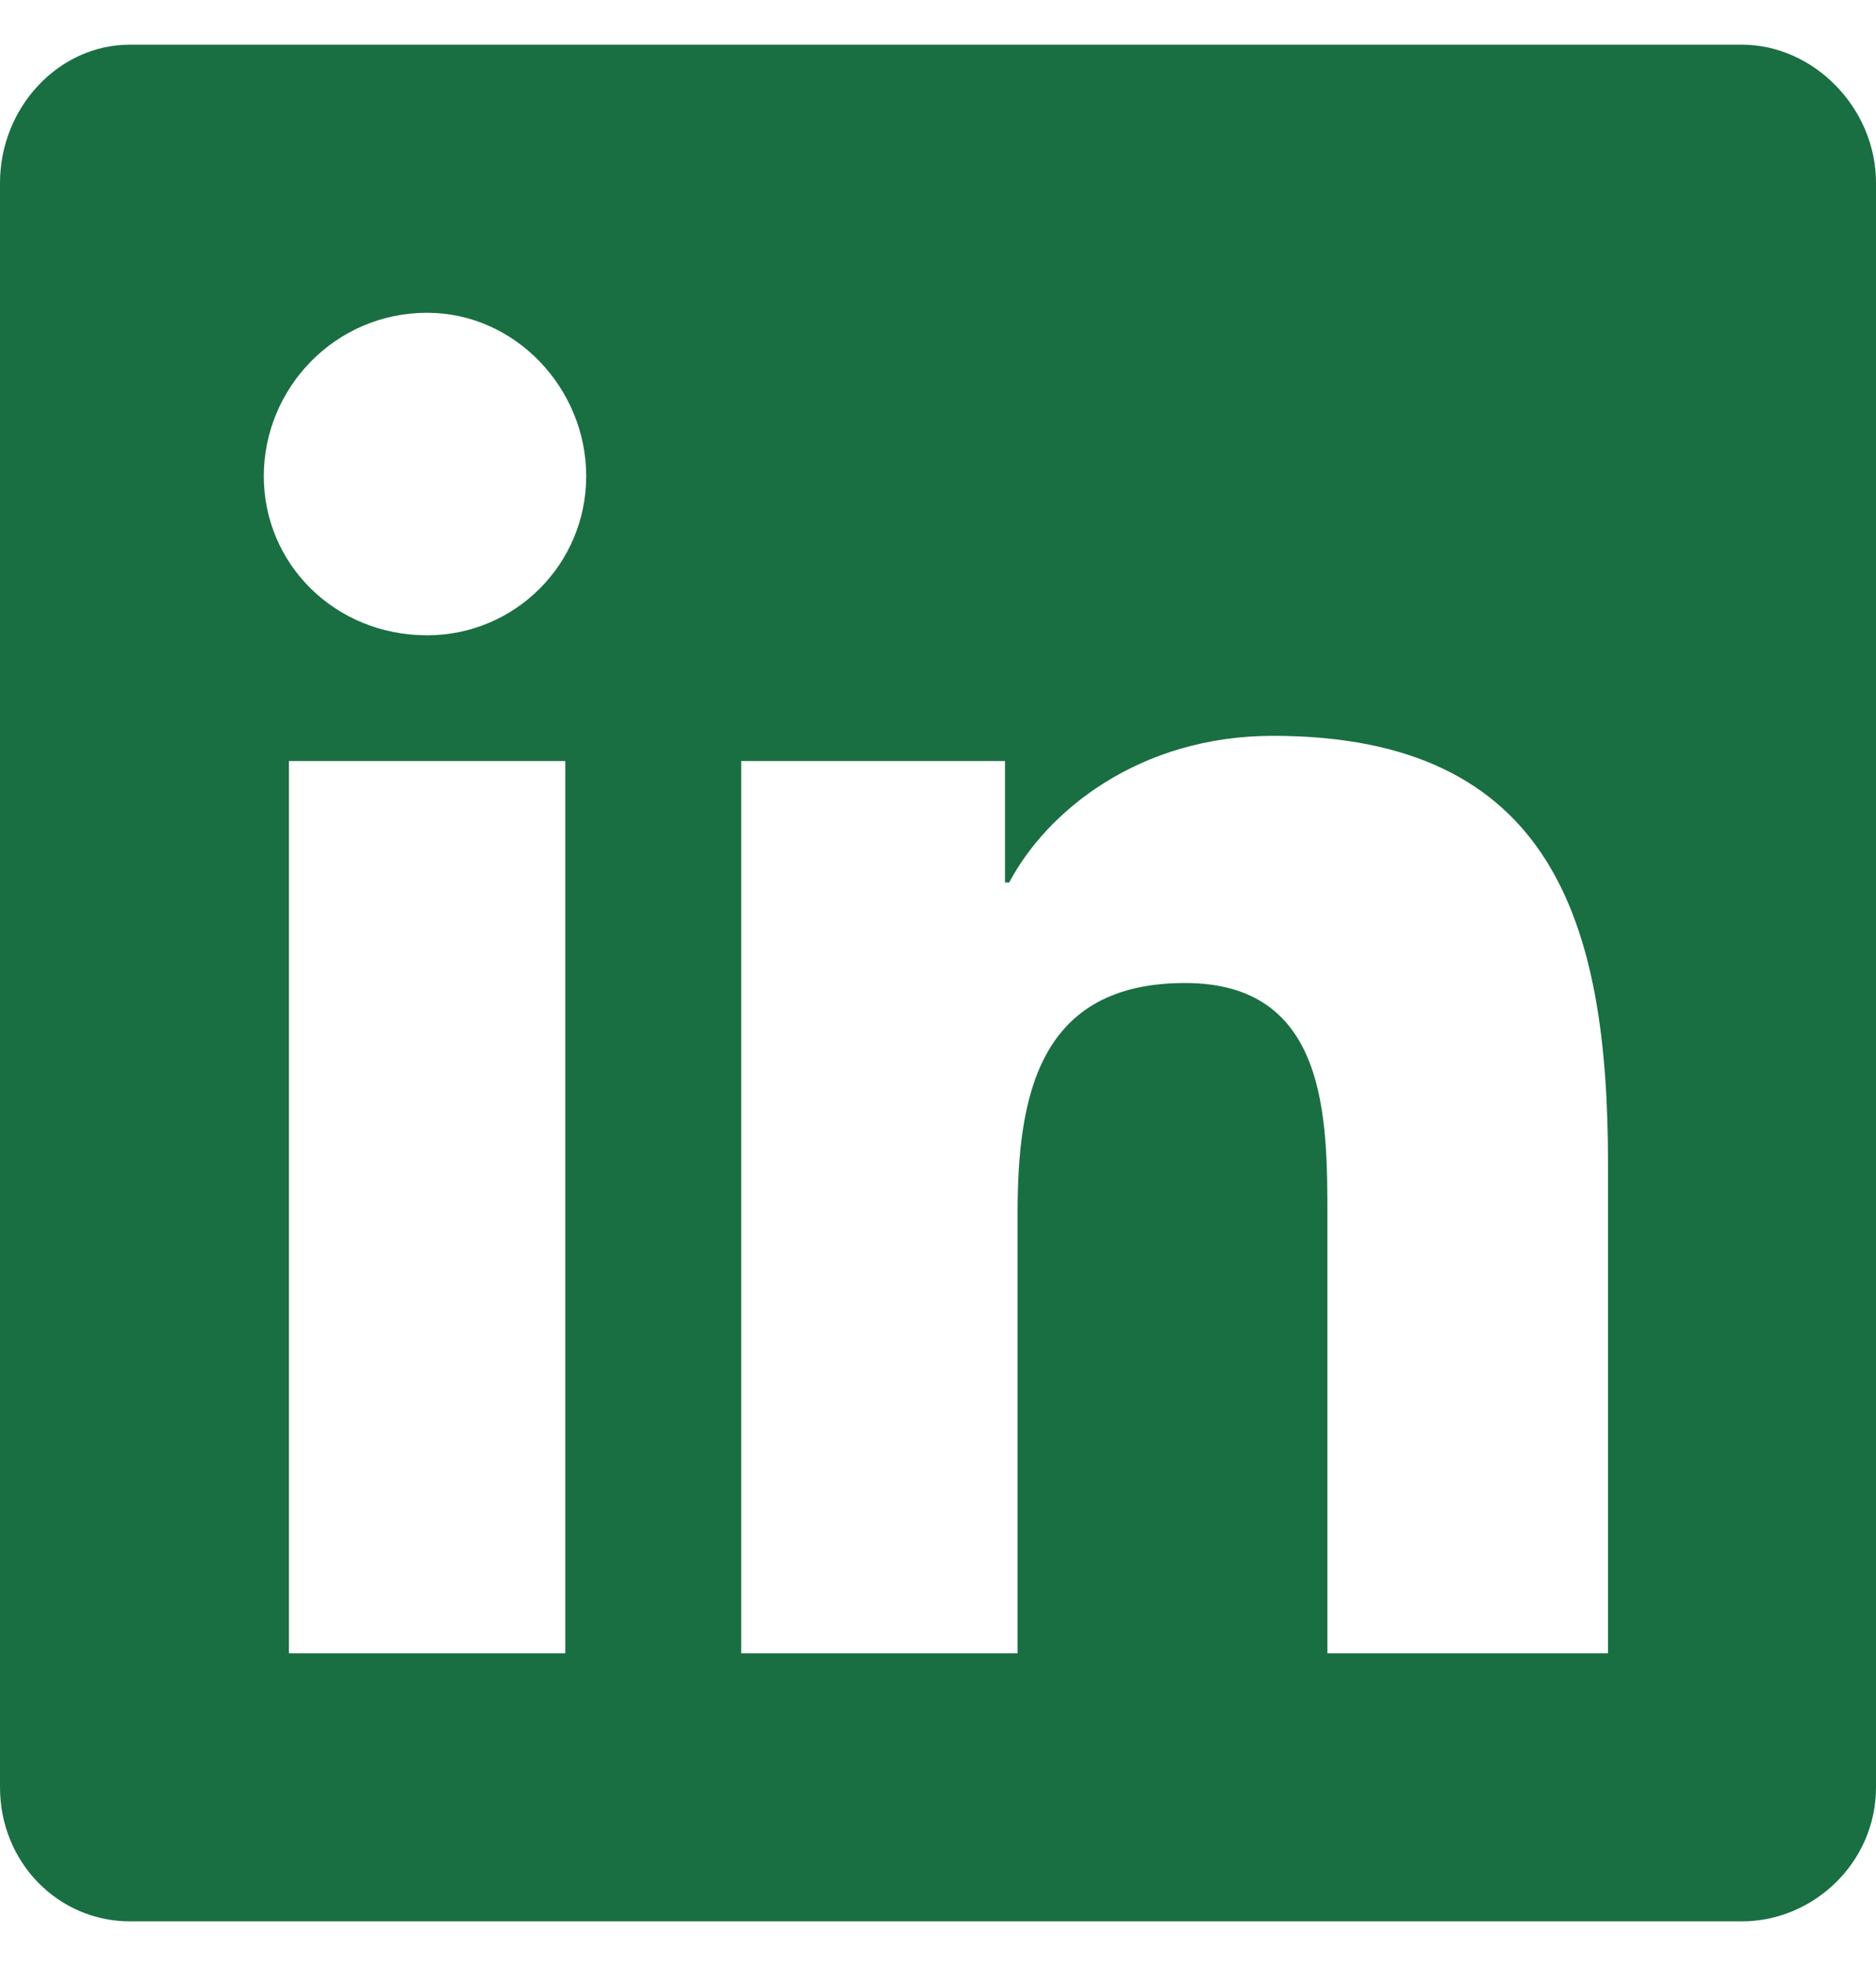
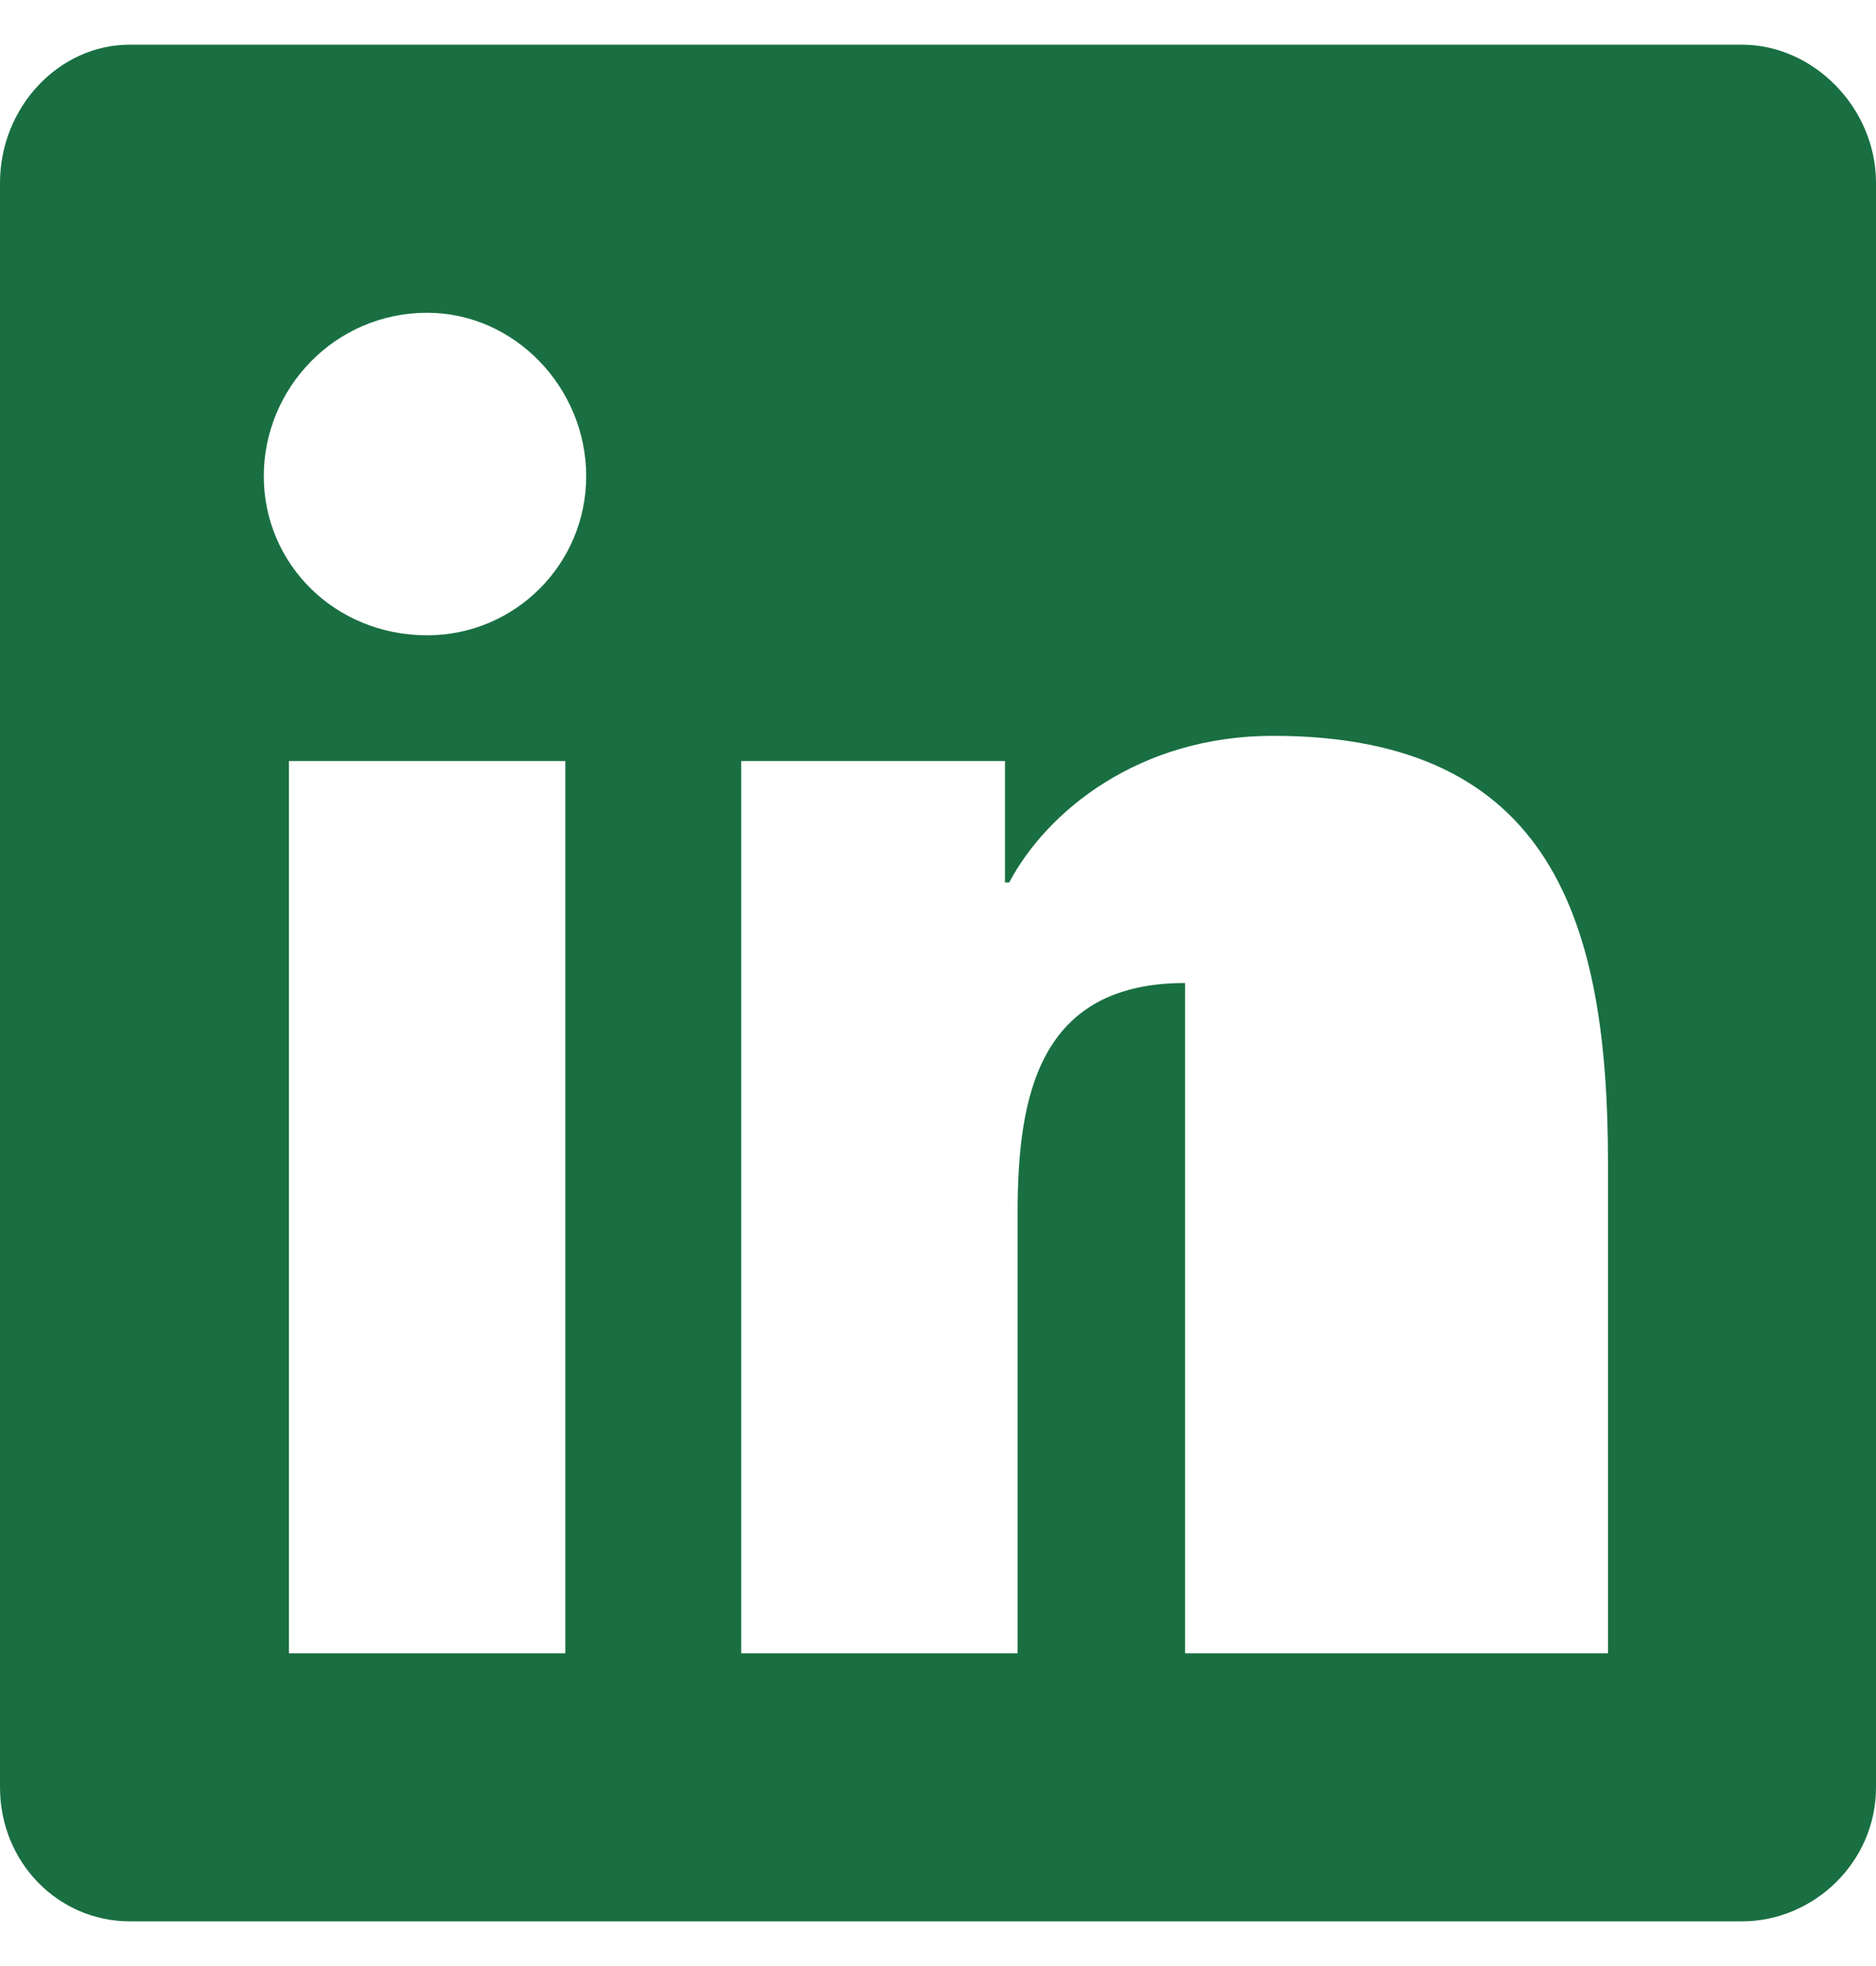
<svg xmlns="http://www.w3.org/2000/svg" width="21" height="22" viewBox="0 0 21 22" fill="none">
-   <path d="M19.5 0.5C20.297 0.5 21 1.203 21 2.047V20C21 20.844 20.297 21.5 19.5 21.5H1.453C0.656 21.5 0 20.844 0 20V2.047C0 1.203 0.656 0.5 1.453 0.5H19.5ZM6.328 18.5V8.516H3.234V18.5H6.328ZM4.781 7.109C5.766 7.109 6.562 6.312 6.562 5.328C6.562 4.344 5.766 3.5 4.781 3.5C3.75 3.5 2.953 4.344 2.953 5.328C2.953 6.312 3.75 7.109 4.781 7.109ZM18 18.5V13.016C18 10.344 17.391 8.234 14.25 8.234C12.75 8.234 11.719 9.078 11.297 9.875H11.25V8.516H8.297V18.5H11.391V13.578C11.391 12.266 11.625 11 13.266 11C14.859 11 14.859 12.5 14.859 13.625V18.5H18Z" fill="#196F42" />
+   <path d="M19.5 0.5C20.297 0.5 21 1.203 21 2.047V20C21 20.844 20.297 21.5 19.5 21.5H1.453C0.656 21.5 0 20.844 0 20V2.047C0 1.203 0.656 0.5 1.453 0.5H19.5ZM6.328 18.5V8.516H3.234V18.5H6.328ZM4.781 7.109C5.766 7.109 6.562 6.312 6.562 5.328C6.562 4.344 5.766 3.5 4.781 3.5C3.75 3.5 2.953 4.344 2.953 5.328C2.953 6.312 3.75 7.109 4.781 7.109ZM18 18.5V13.016C18 10.344 17.391 8.234 14.25 8.234C12.75 8.234 11.719 9.078 11.297 9.875H11.25V8.516H8.297V18.5H11.391V13.578C11.391 12.266 11.625 11 13.266 11V18.5H18Z" fill="#196F42" />
</svg>